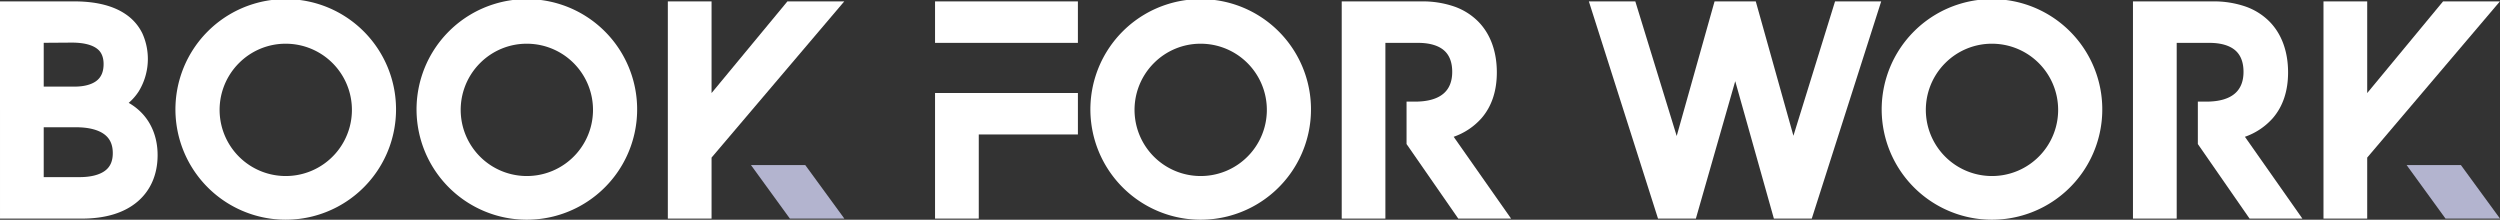
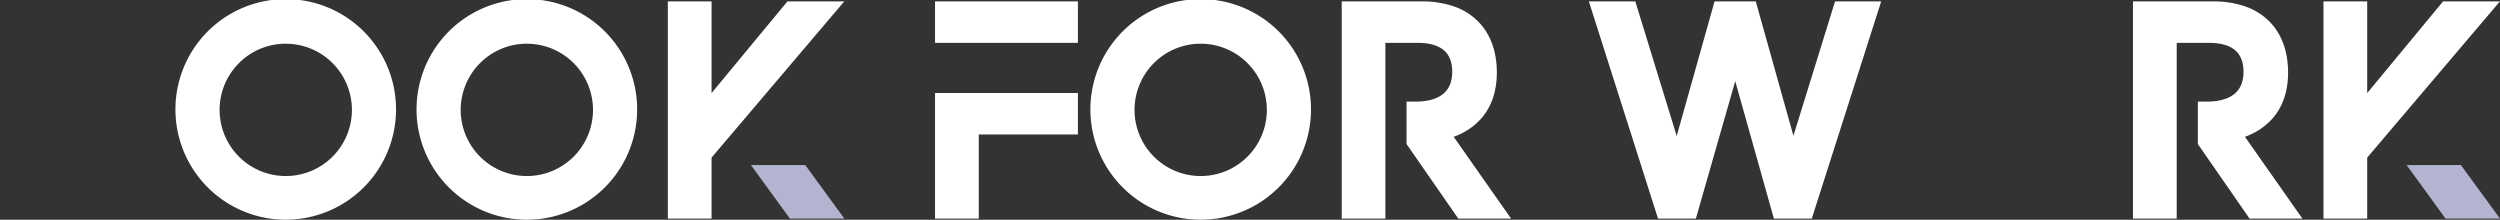
<svg xmlns="http://www.w3.org/2000/svg" width="1269.897" height="111.606" viewBox="0 0 1269.897 111.606">
  <rect x="0" y="0" width="1269.897" height="111.606" fill="#333333" stroke="none" />
  <g id="logo-group" transform="translate(-188.81 -355.599)">
-     <path id="path12" d="M188.81,355.96h37.768c11.159,0,20.028,2.263,26.367,6.719a24.843,24.843,0,0,1,8.161,9.491,31.54,31.54,0,0,1-1.9,29.606,26.926,26.926,0,0,1-5.022,5.728,29.116,29.116,0,0,1,7.384,5.956c4.767,5.389,7.3,12.5,7.3,20.581,0,9.634-3.422,17.711-9.916,23.381-6.76,5.886-16.366,8.871-28.559,8.871H188.811Zm48.744,40.554c2.6-1.853,3.877-4.711,3.877-8.728,0-5.12-2.392-7.044-3.169-7.667-2.617-2.108-7.087-3.225-12.928-3.225l-14.316.1v22.251h15.7c4.583,0,8.332-.948,10.835-2.73Zm4.583,45.477c2.674-1.98,3.962-4.907,3.962-8.94,0-4.172-1.329-7.242-4.088-9.406-3.127-2.448-8.163-3.749-14.584-3.749H211.018v25.322h18.247c5.588,0,10.029-1.118,12.872-3.227Z" transform="translate(0 0.348)" fill="#fff" />
    <path id="path15" d="M268.37,462.82A56.03,56.03,0,1,1,290.1,467.2a55.666,55.666,0,0,1-21.727-4.384Zm-2.037-75.168a33.605,33.605,0,1,0,23.764-9.845,33.367,33.367,0,0,0-23.764,9.845Z" transform="translate(43.866 0)" fill="#fff" />
    <path id="path18" d="M330.71,462.82a56.03,56.03,0,1,1,21.727,4.384,55.666,55.666,0,0,1-21.727-4.384Zm-2.037-75.168a33.605,33.605,0,1,0,23.764-9.845,33.367,33.367,0,0,0-23.764,9.845Z" transform="translate(103.99 0)" fill="#fff" />
    <path id="polygon21" d="M137.924,71.917,99.385,118.484V71.917H77.177V182.246H99.385V151.267L166.8,71.917Z" transform="translate(450.867 284.385)" fill="#fff" />
    <path id="polygon23" d="M126.248,114.24H98.673l19.756,27.188h27.679Z" transform="translate(471.599 325.204)" fill="#b3b4cf" />
    <path id="path26" d="M430.59,466.288H452.8V423.569h50.357V402.493H430.59Zm0-110.333v21.077h72.565V355.955Z" transform="translate(233.184 0.343)" fill="#fff" />
    <path id="path29" d="M504.95,462.82a56.03,56.03,0,1,1,21.727,4.384,55.666,55.666,0,0,1-21.727-4.384Zm-2.037-75.168a33.605,33.605,0,1,0,23.764-9.845,33.367,33.367,0,0,0-23.764,9.845Z" transform="translate(272.035 0)" fill="#fff" />
    <path id="path32" d="M621.776,466.283H594.943l-26.267-37.867V406.874h4.244c6.69,0,11.7-1.471,14.866-4.385,2.717-2.5,4.088-6.111,4.088-10.751,0-4.837-1.414-8.515-4.2-10.92-2.856-2.476-7.384-3.791-13.057-3.791h-16.69v89.257H535.747V355.961h40.6a49.187,49.187,0,0,1,16.677,2.645,32.128,32.128,0,0,1,12.193,7.723c6.1,6.266,9.322,15.15,9.322,25.7,0,9.464-2.617,17.286-7.779,23.255a33.734,33.734,0,0,1-14.144,9.449Z" transform="translate(334.603 0.349)" fill="#fff" />
    <path id="path35" d="M674,396.488l-19.988,69.793H634.776L599.652,355.958h23.595l21.02,68.379L663.5,355.958h20.933l19.125,68.265,21.147-68.265h23.44L712.886,466.291H693.634Z" transform="translate(396.235 0.346)" fill="#fff" />
-     <path id="path38" d="M709.56,462.82a56.03,56.03,0,1,1,21.727,4.384,55.666,55.666,0,0,1-21.727-4.384Zm-2.037-75.168a33.605,33.605,0,1,0,23.764-9.845,33.367,33.367,0,0,0-23.764,9.845Z" transform="translate(469.371 0)" fill="#fff" />
    <path id="path41" d="M826.4,466.283H799.567L773.3,428.416V406.874h4.244c6.689,0,11.7-1.471,14.866-4.385,2.716-2.5,4.088-6.111,4.088-10.751,0-4.837-1.414-8.515-4.2-10.92-2.856-2.476-7.384-3.791-13.057-3.791H762.561v89.257H740.343V355.961h40.6a49.186,49.186,0,0,1,16.677,2.645,32.129,32.129,0,0,1,12.193,7.723c6.1,6.266,9.322,15.15,9.322,25.7,0,9.464-2.617,17.286-7.779,23.255a33.733,33.733,0,0,1-14.144,9.449Z" transform="translate(531.925 0.349)" fill="#fff" />
    <path id="polygon44" d="M137.924,71.917,99.385,118.484V71.917H77.177V182.246H99.385V151.267L166.8,71.917Z" transform="translate(1291.867 284.385)" fill="#fff" />
    <path id="polygon46" d="M126.248,114.24H98.673l19.756,27.188h27.679Z" transform="translate(1312.599 325.204)" fill="#b3b4cf" />
  </g>
</svg>